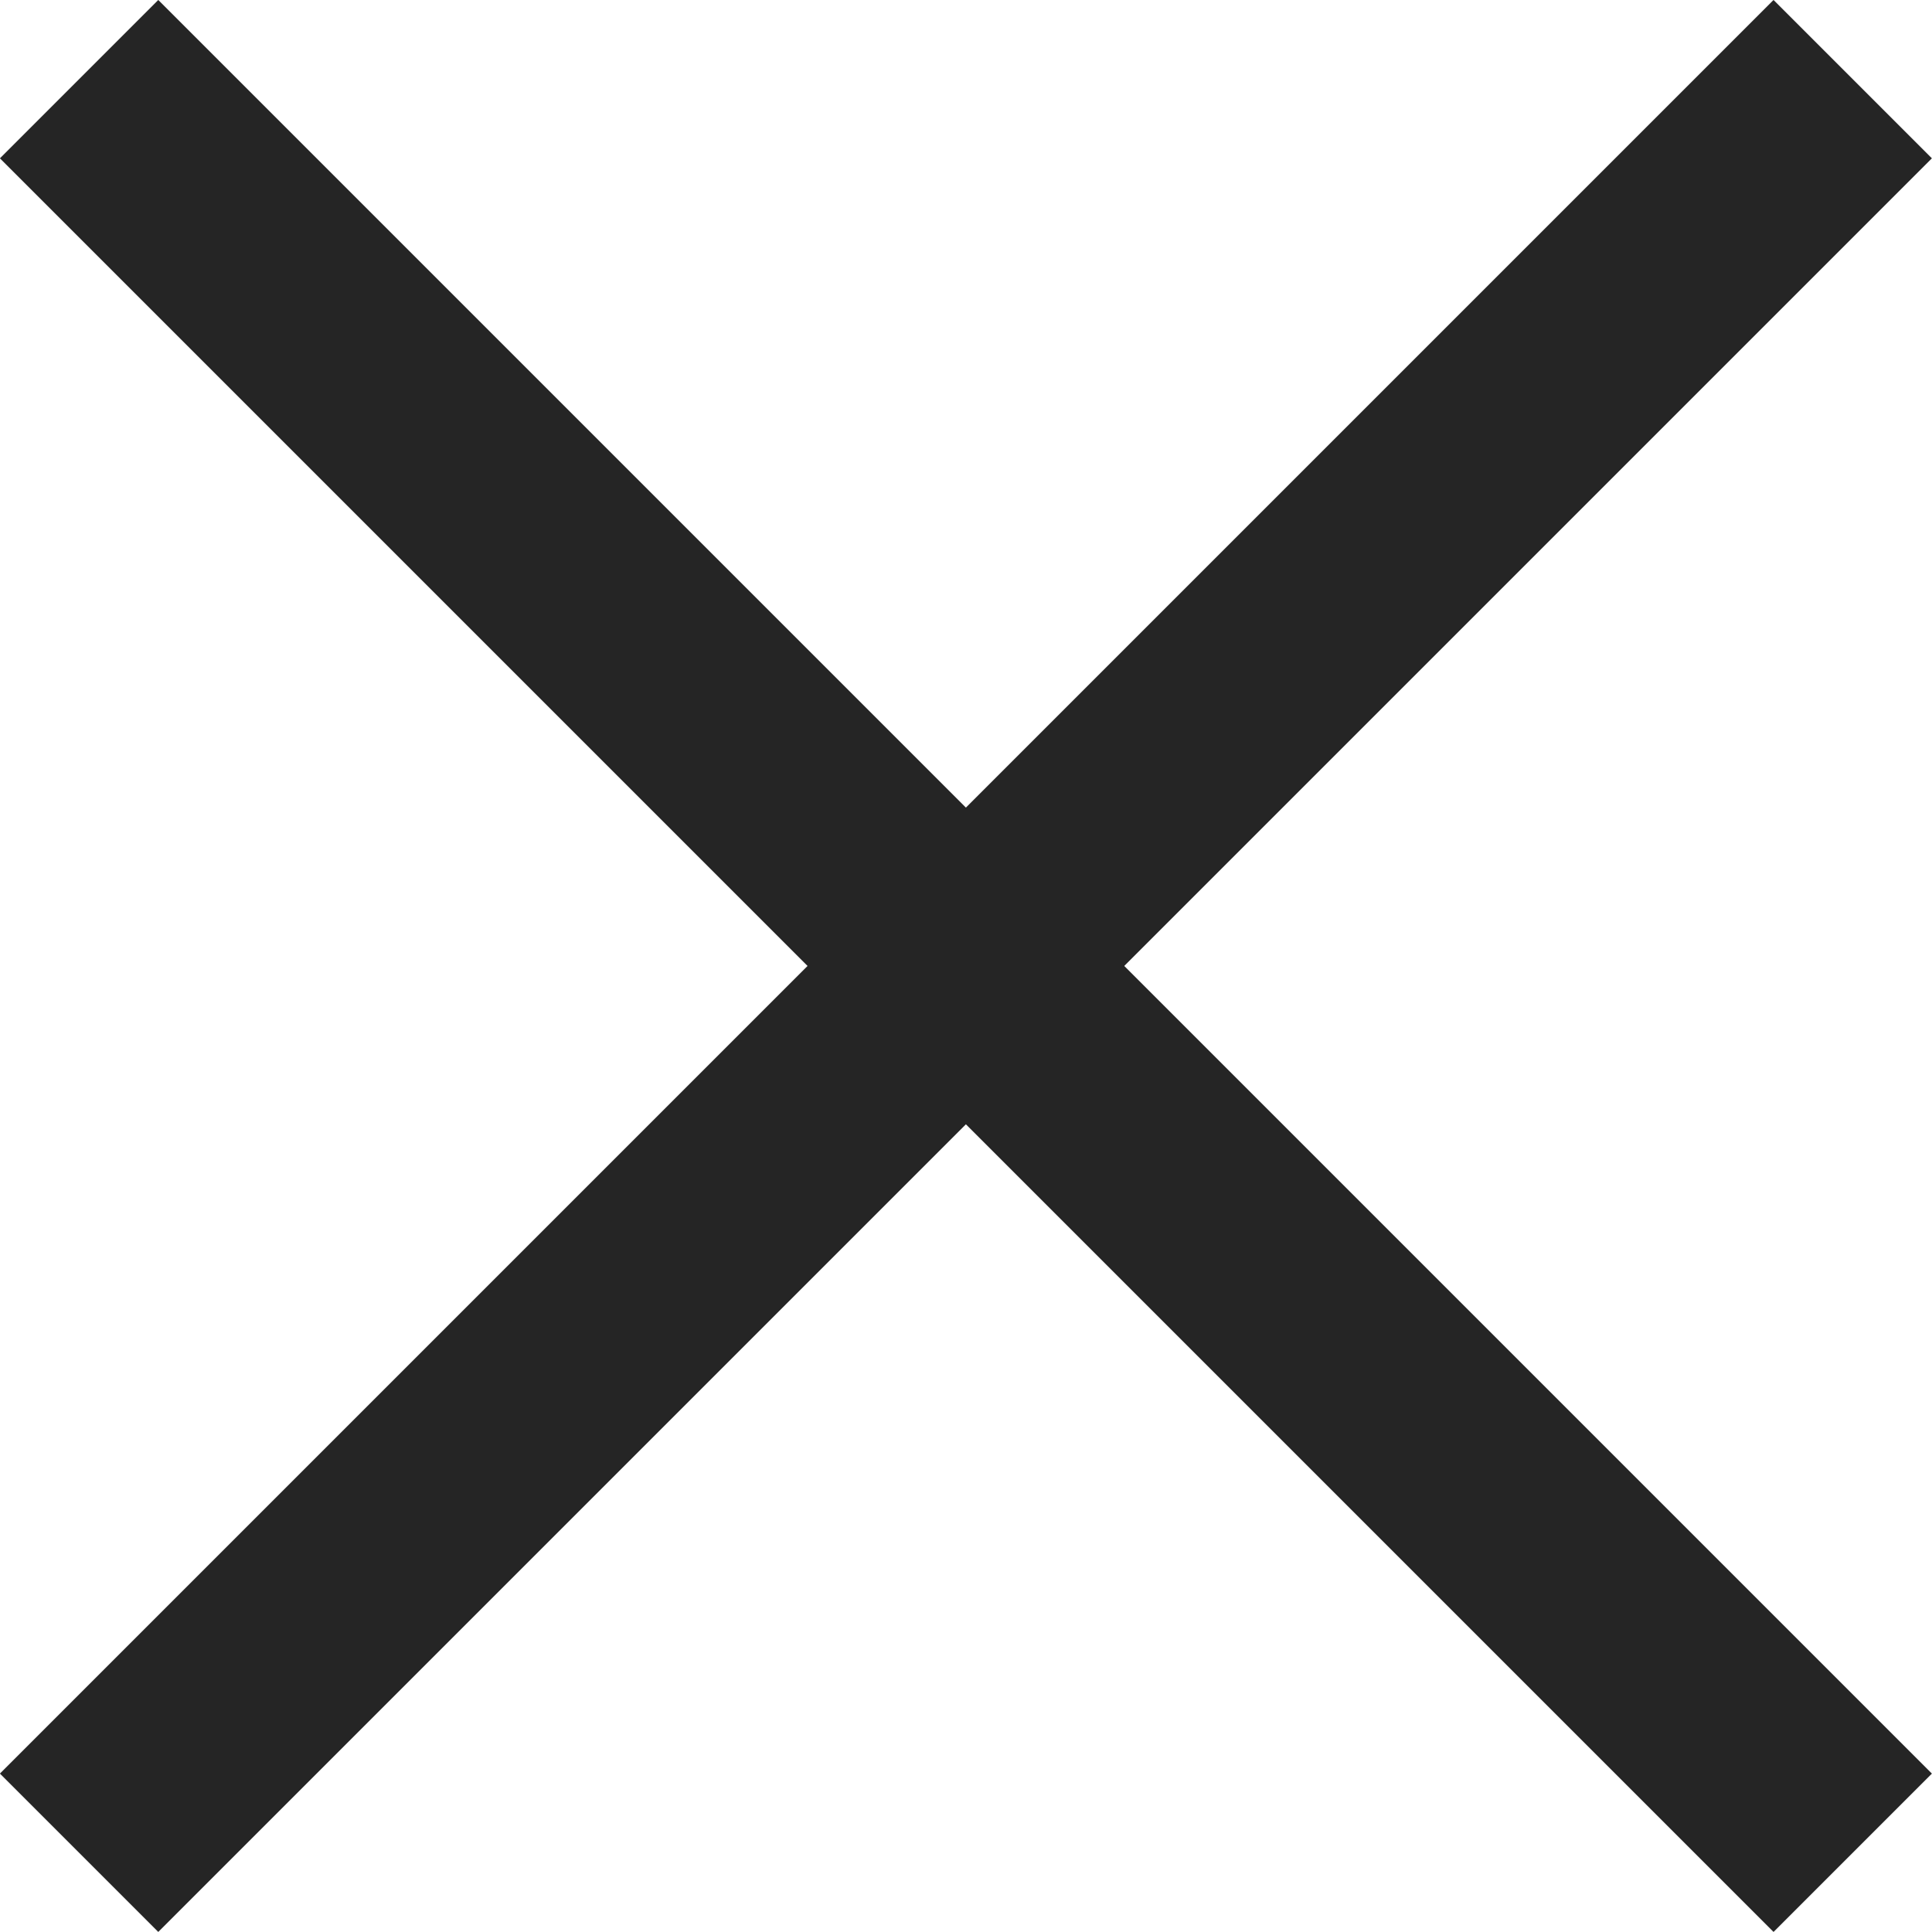
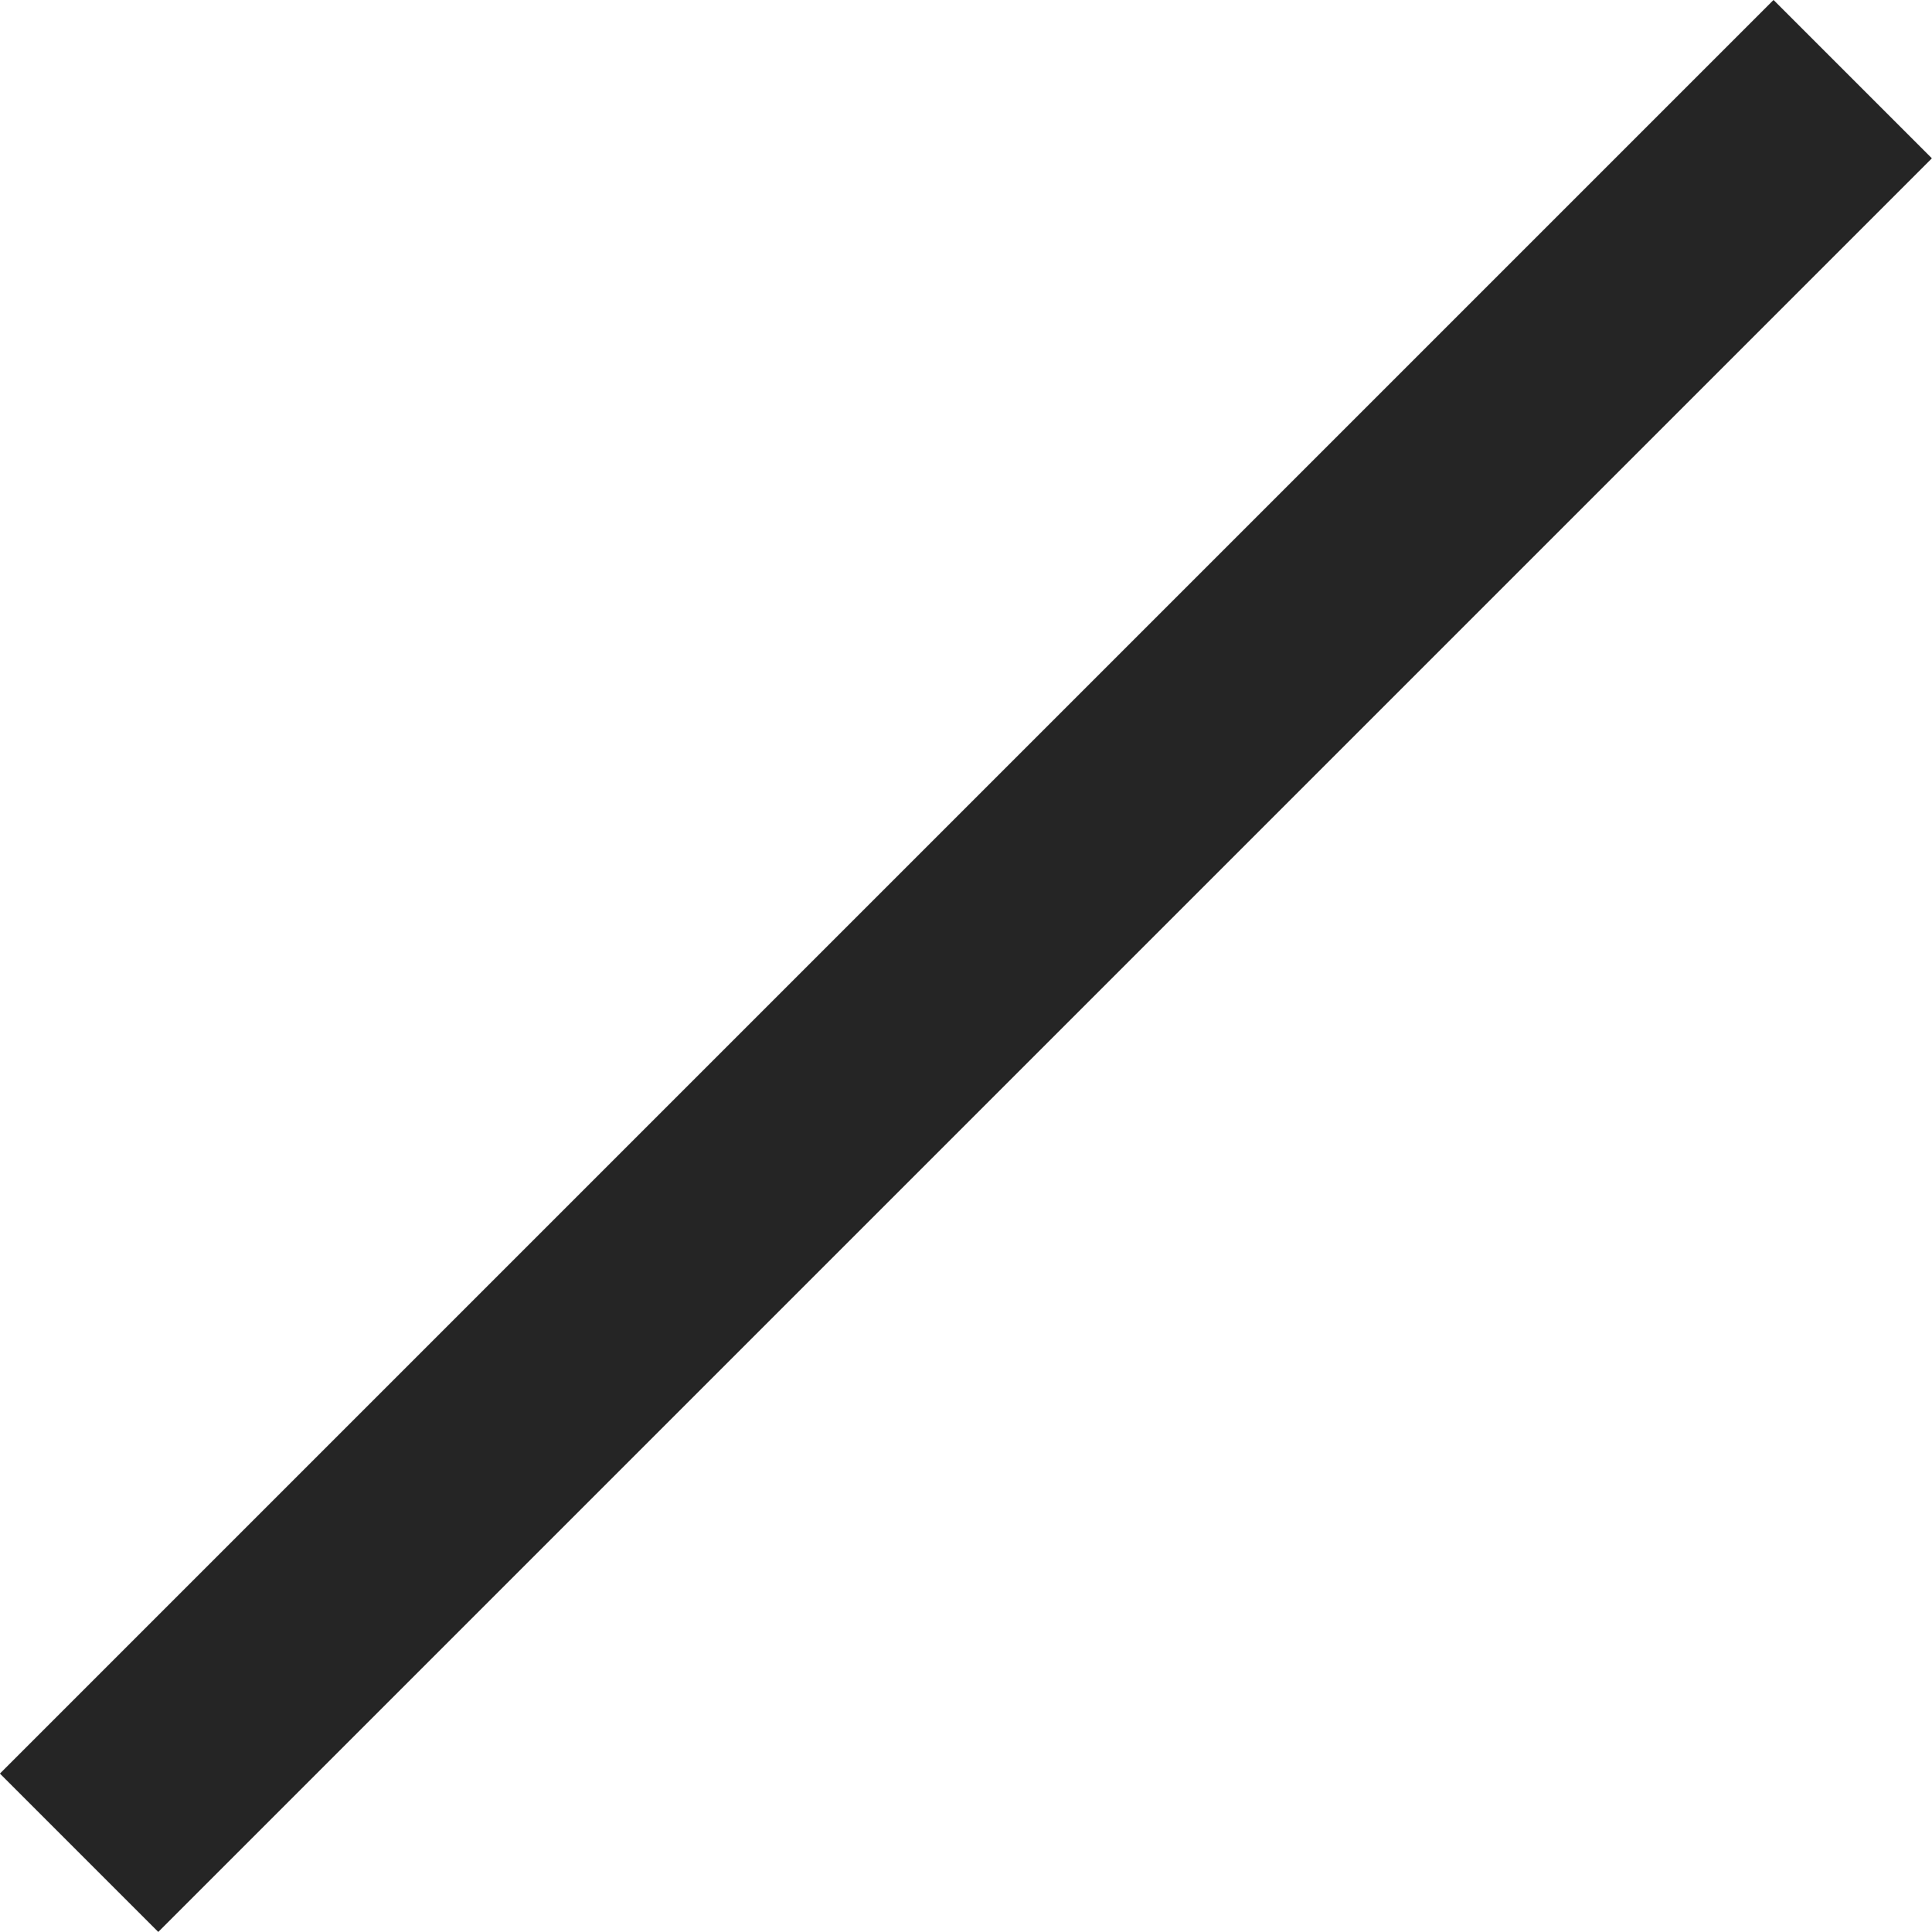
<svg xmlns="http://www.w3.org/2000/svg" id="Vrstva_1" version="1.1" viewBox="0 0 21.567 21.567">
  <defs>
    <style>
      .st0 {
        fill: #252525;
      }
    </style>
  </defs>
-   <rect class="st0" x="9.533" y="-3.217" width="2.5" height="28" transform="translate(-4.467 10.783) rotate(-45)" />
  <rect class="st0" x="-3.217" y="9.533" width="28" height="2.5" transform="translate(-4.467 10.783) rotate(-45)" />
</svg>